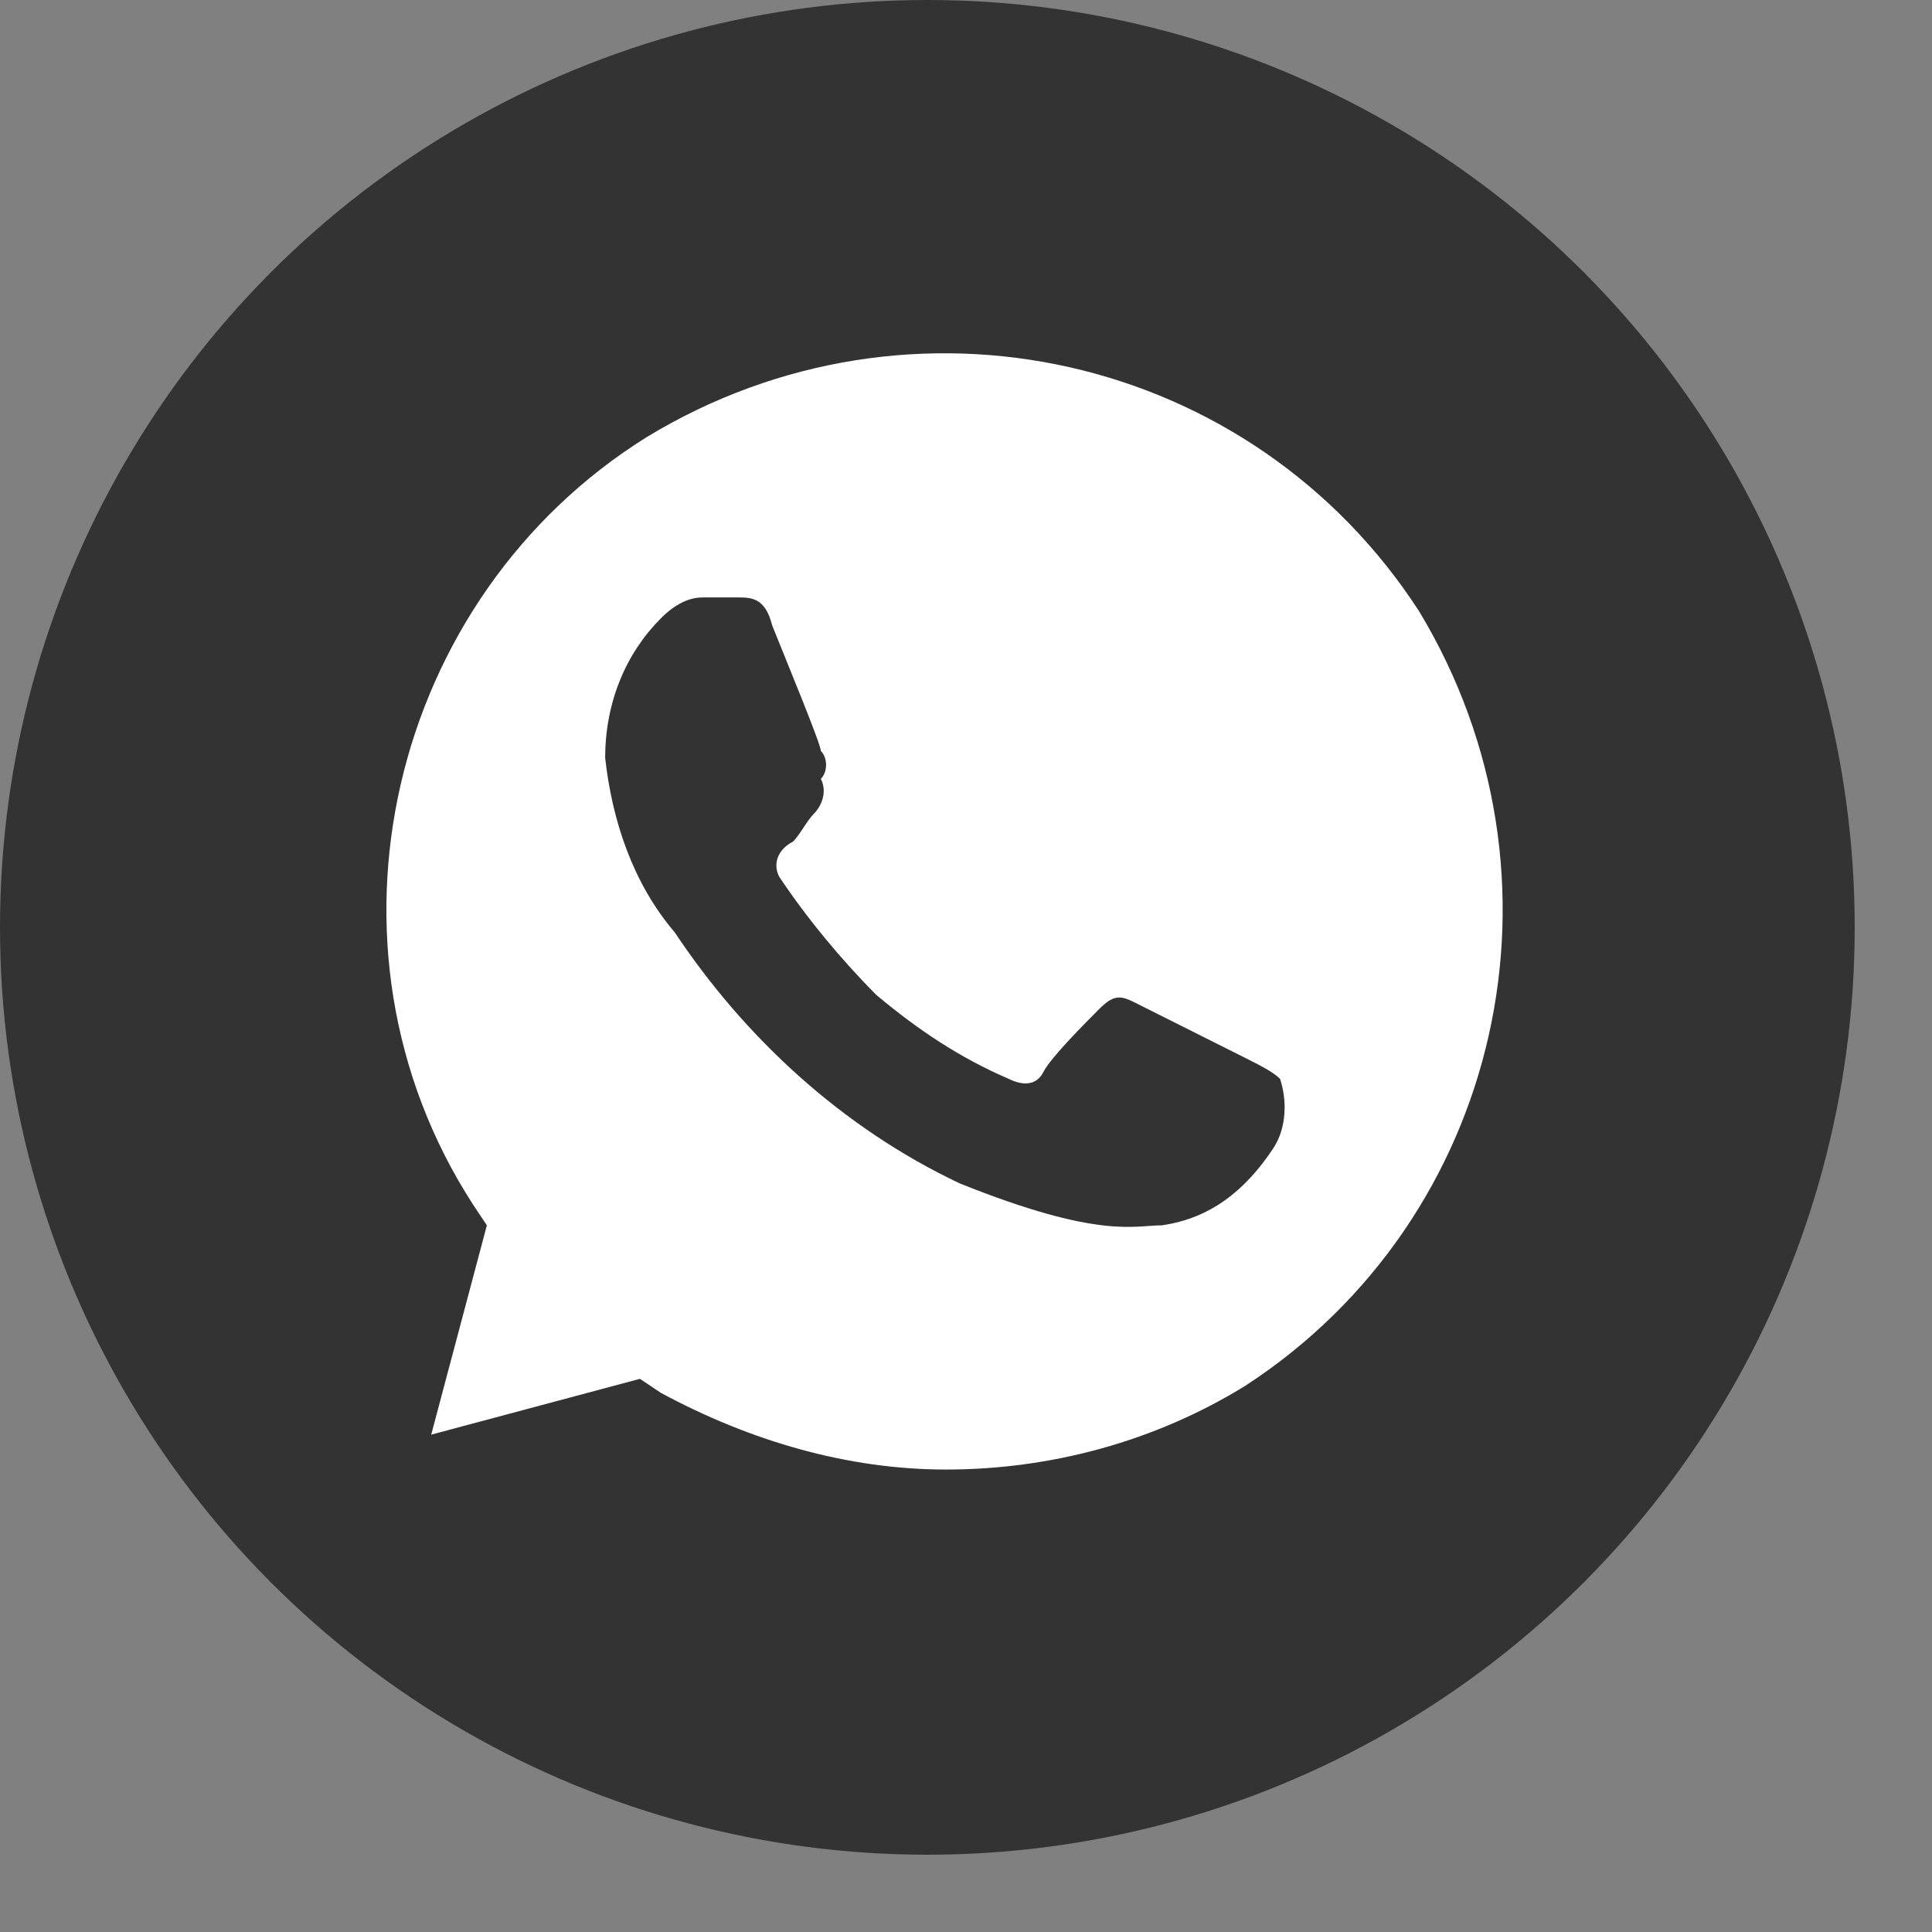
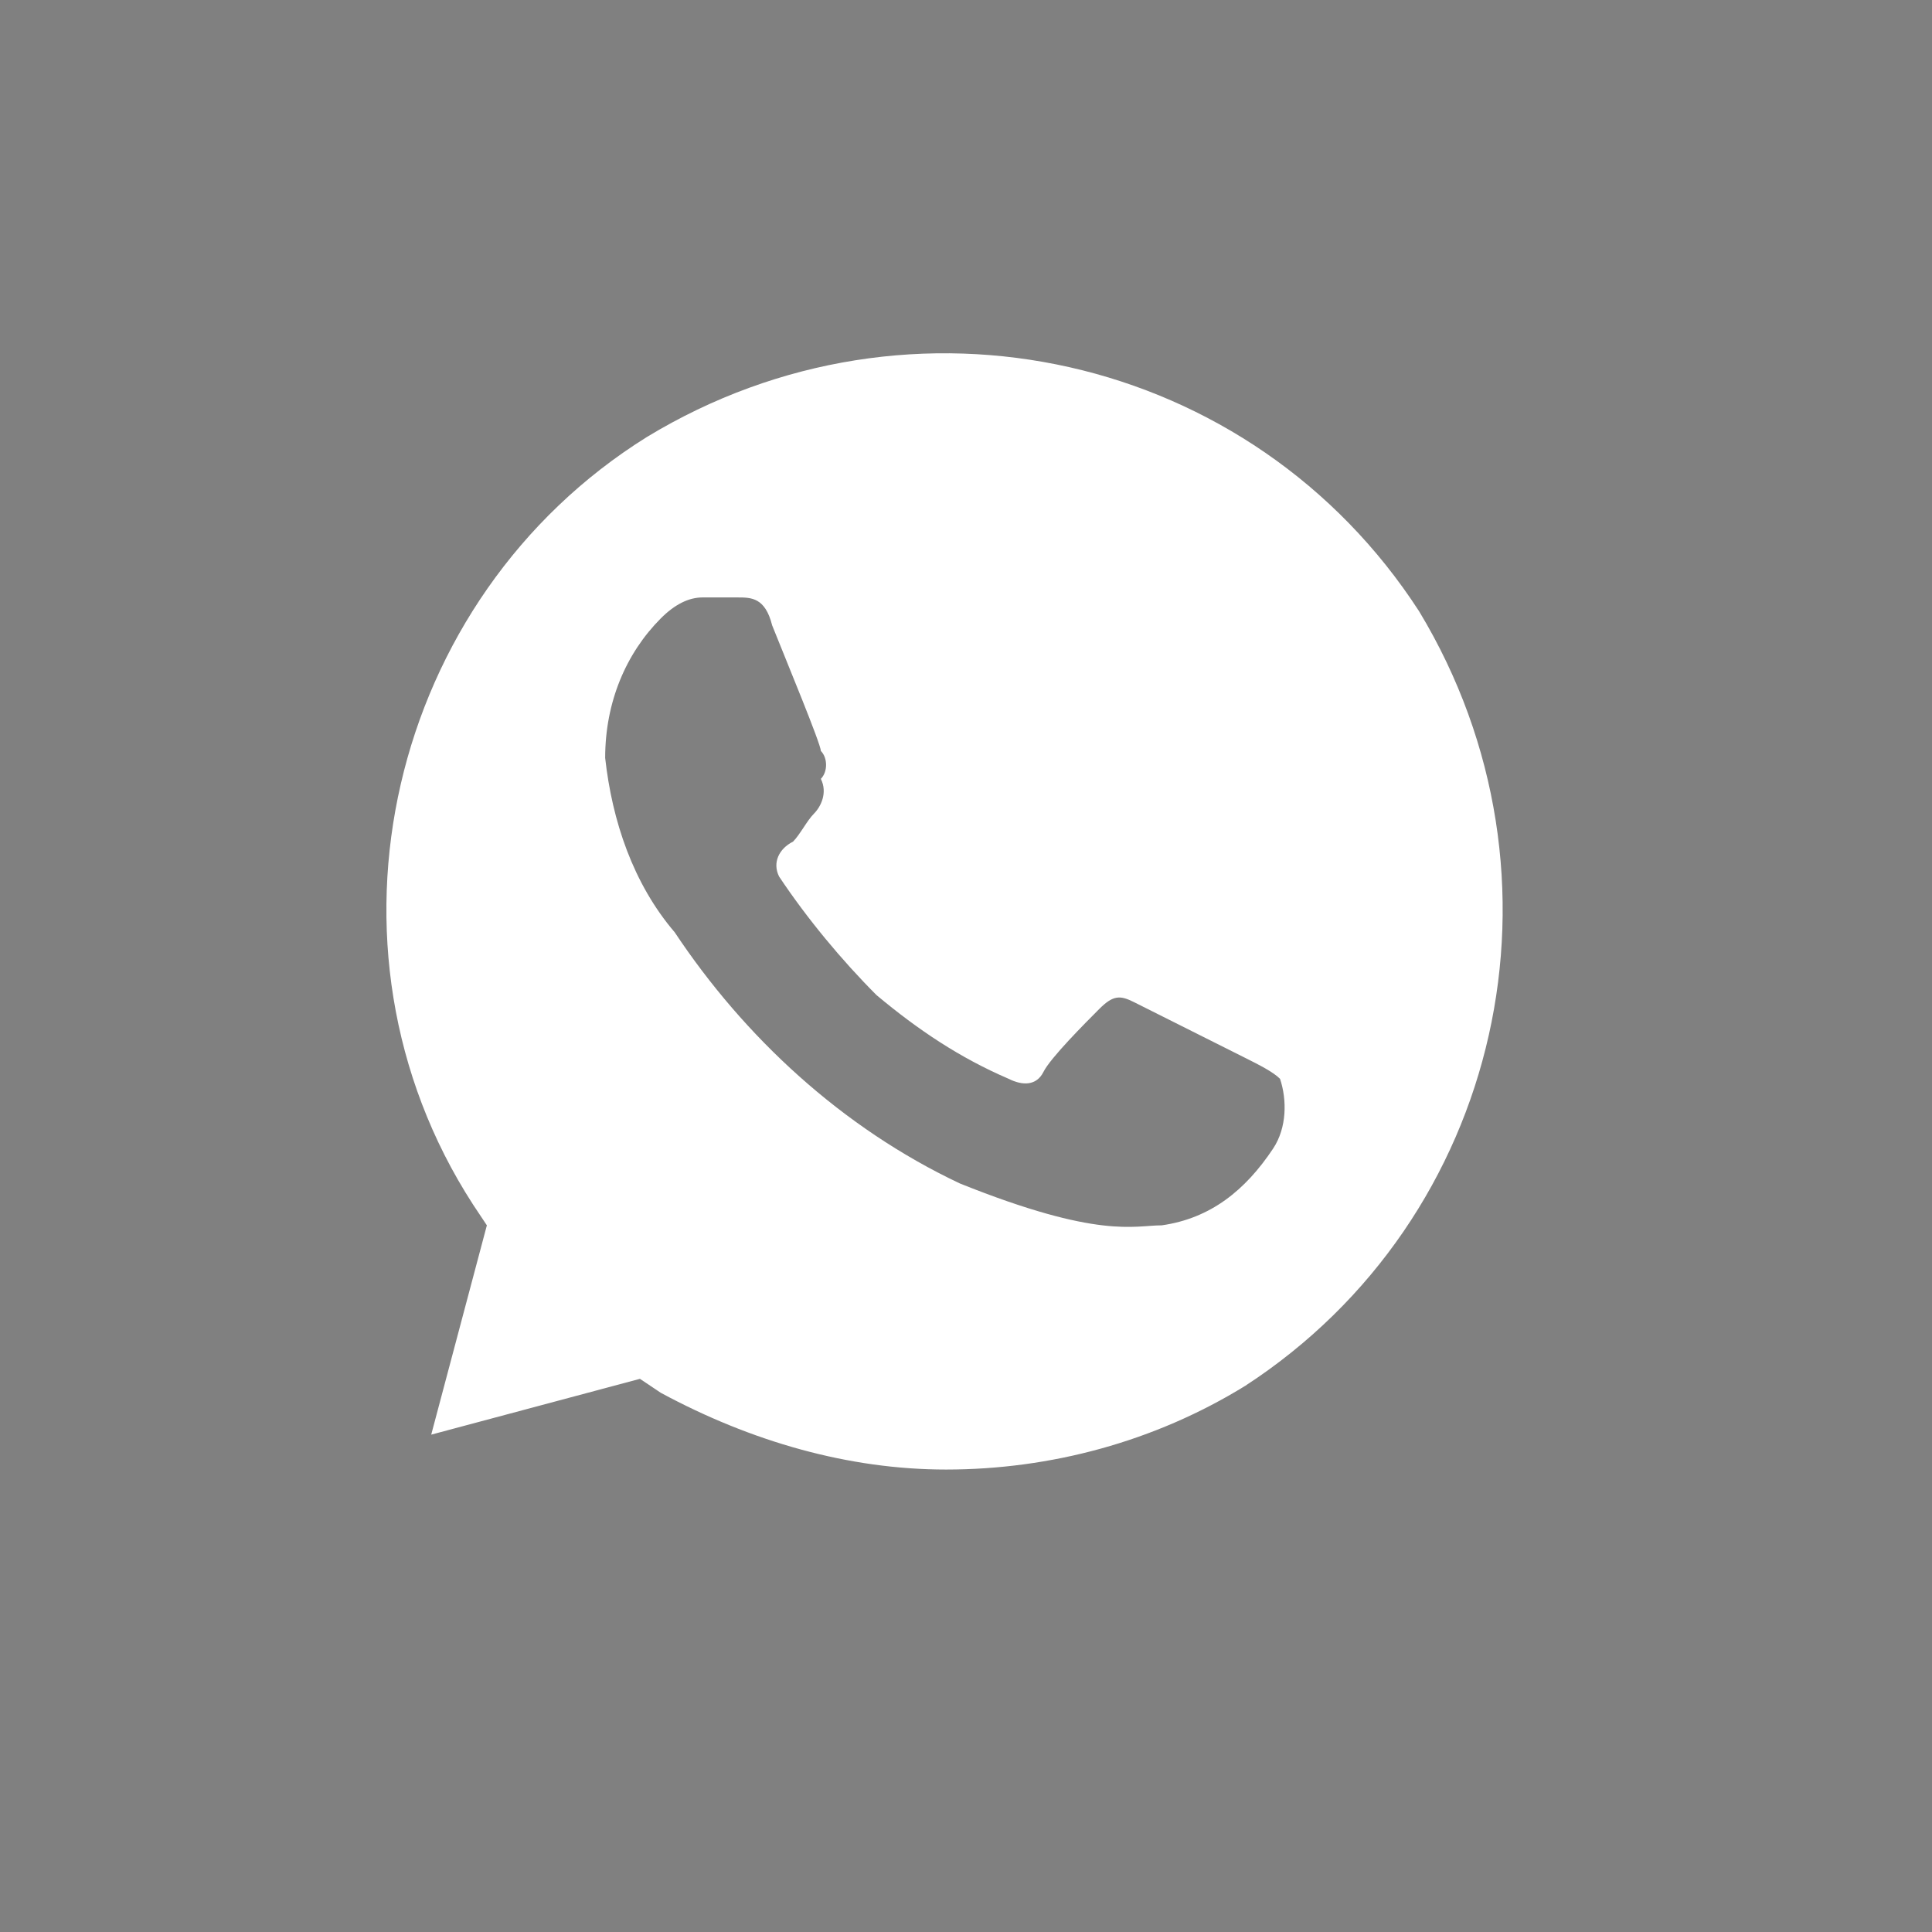
<svg xmlns="http://www.w3.org/2000/svg" width="60" height="60" viewBox="0 0 60 60" fill="none">
  <rect x="0" y="0" width="60" height="60" fill="#808080" stroke="none" />
-   <circle cx="28.8" cy="28.8" r="28.8" fill="#333333" />
  <path d="M44.074 18.988C38.888 10.971 28.301 8.588 20.09 13.571C12.095 18.554 9.503 29.388 14.688 37.404L15.12 38.054L13.392 44.554L19.874 42.821L20.522 43.255C23.331 44.771 26.356 45.638 29.381 45.638C32.622 45.638 35.863 44.771 38.672 43.038C46.667 37.838 49.044 27.221 44.074 18.988ZM39.537 35.671C38.672 36.971 37.592 37.838 36.079 38.054C35.215 38.054 34.135 38.488 29.813 36.755C26.14 35.021 23.115 32.204 20.954 28.954C19.658 27.438 19.01 25.488 18.794 23.538C18.794 21.804 19.442 20.288 20.522 19.204C20.954 18.771 21.387 18.554 21.819 18.554H22.899C23.331 18.554 23.763 18.554 23.98 19.421C24.412 20.504 25.492 23.104 25.492 23.321C25.708 23.538 25.708 23.971 25.492 24.188C25.708 24.621 25.492 25.054 25.276 25.271C25.06 25.488 24.844 25.921 24.628 26.138C24.195 26.354 23.98 26.788 24.195 27.221C25.06 28.521 26.14 29.821 27.221 30.904C28.517 31.988 29.813 32.854 31.326 33.504C31.758 33.721 32.19 33.721 32.406 33.288C32.622 32.854 33.703 31.771 34.135 31.338C34.567 30.904 34.783 30.904 35.215 31.121L38.672 32.854C39.104 33.071 39.537 33.288 39.753 33.504C39.969 34.154 39.969 35.021 39.537 35.671Z" fill="white" />
</svg>